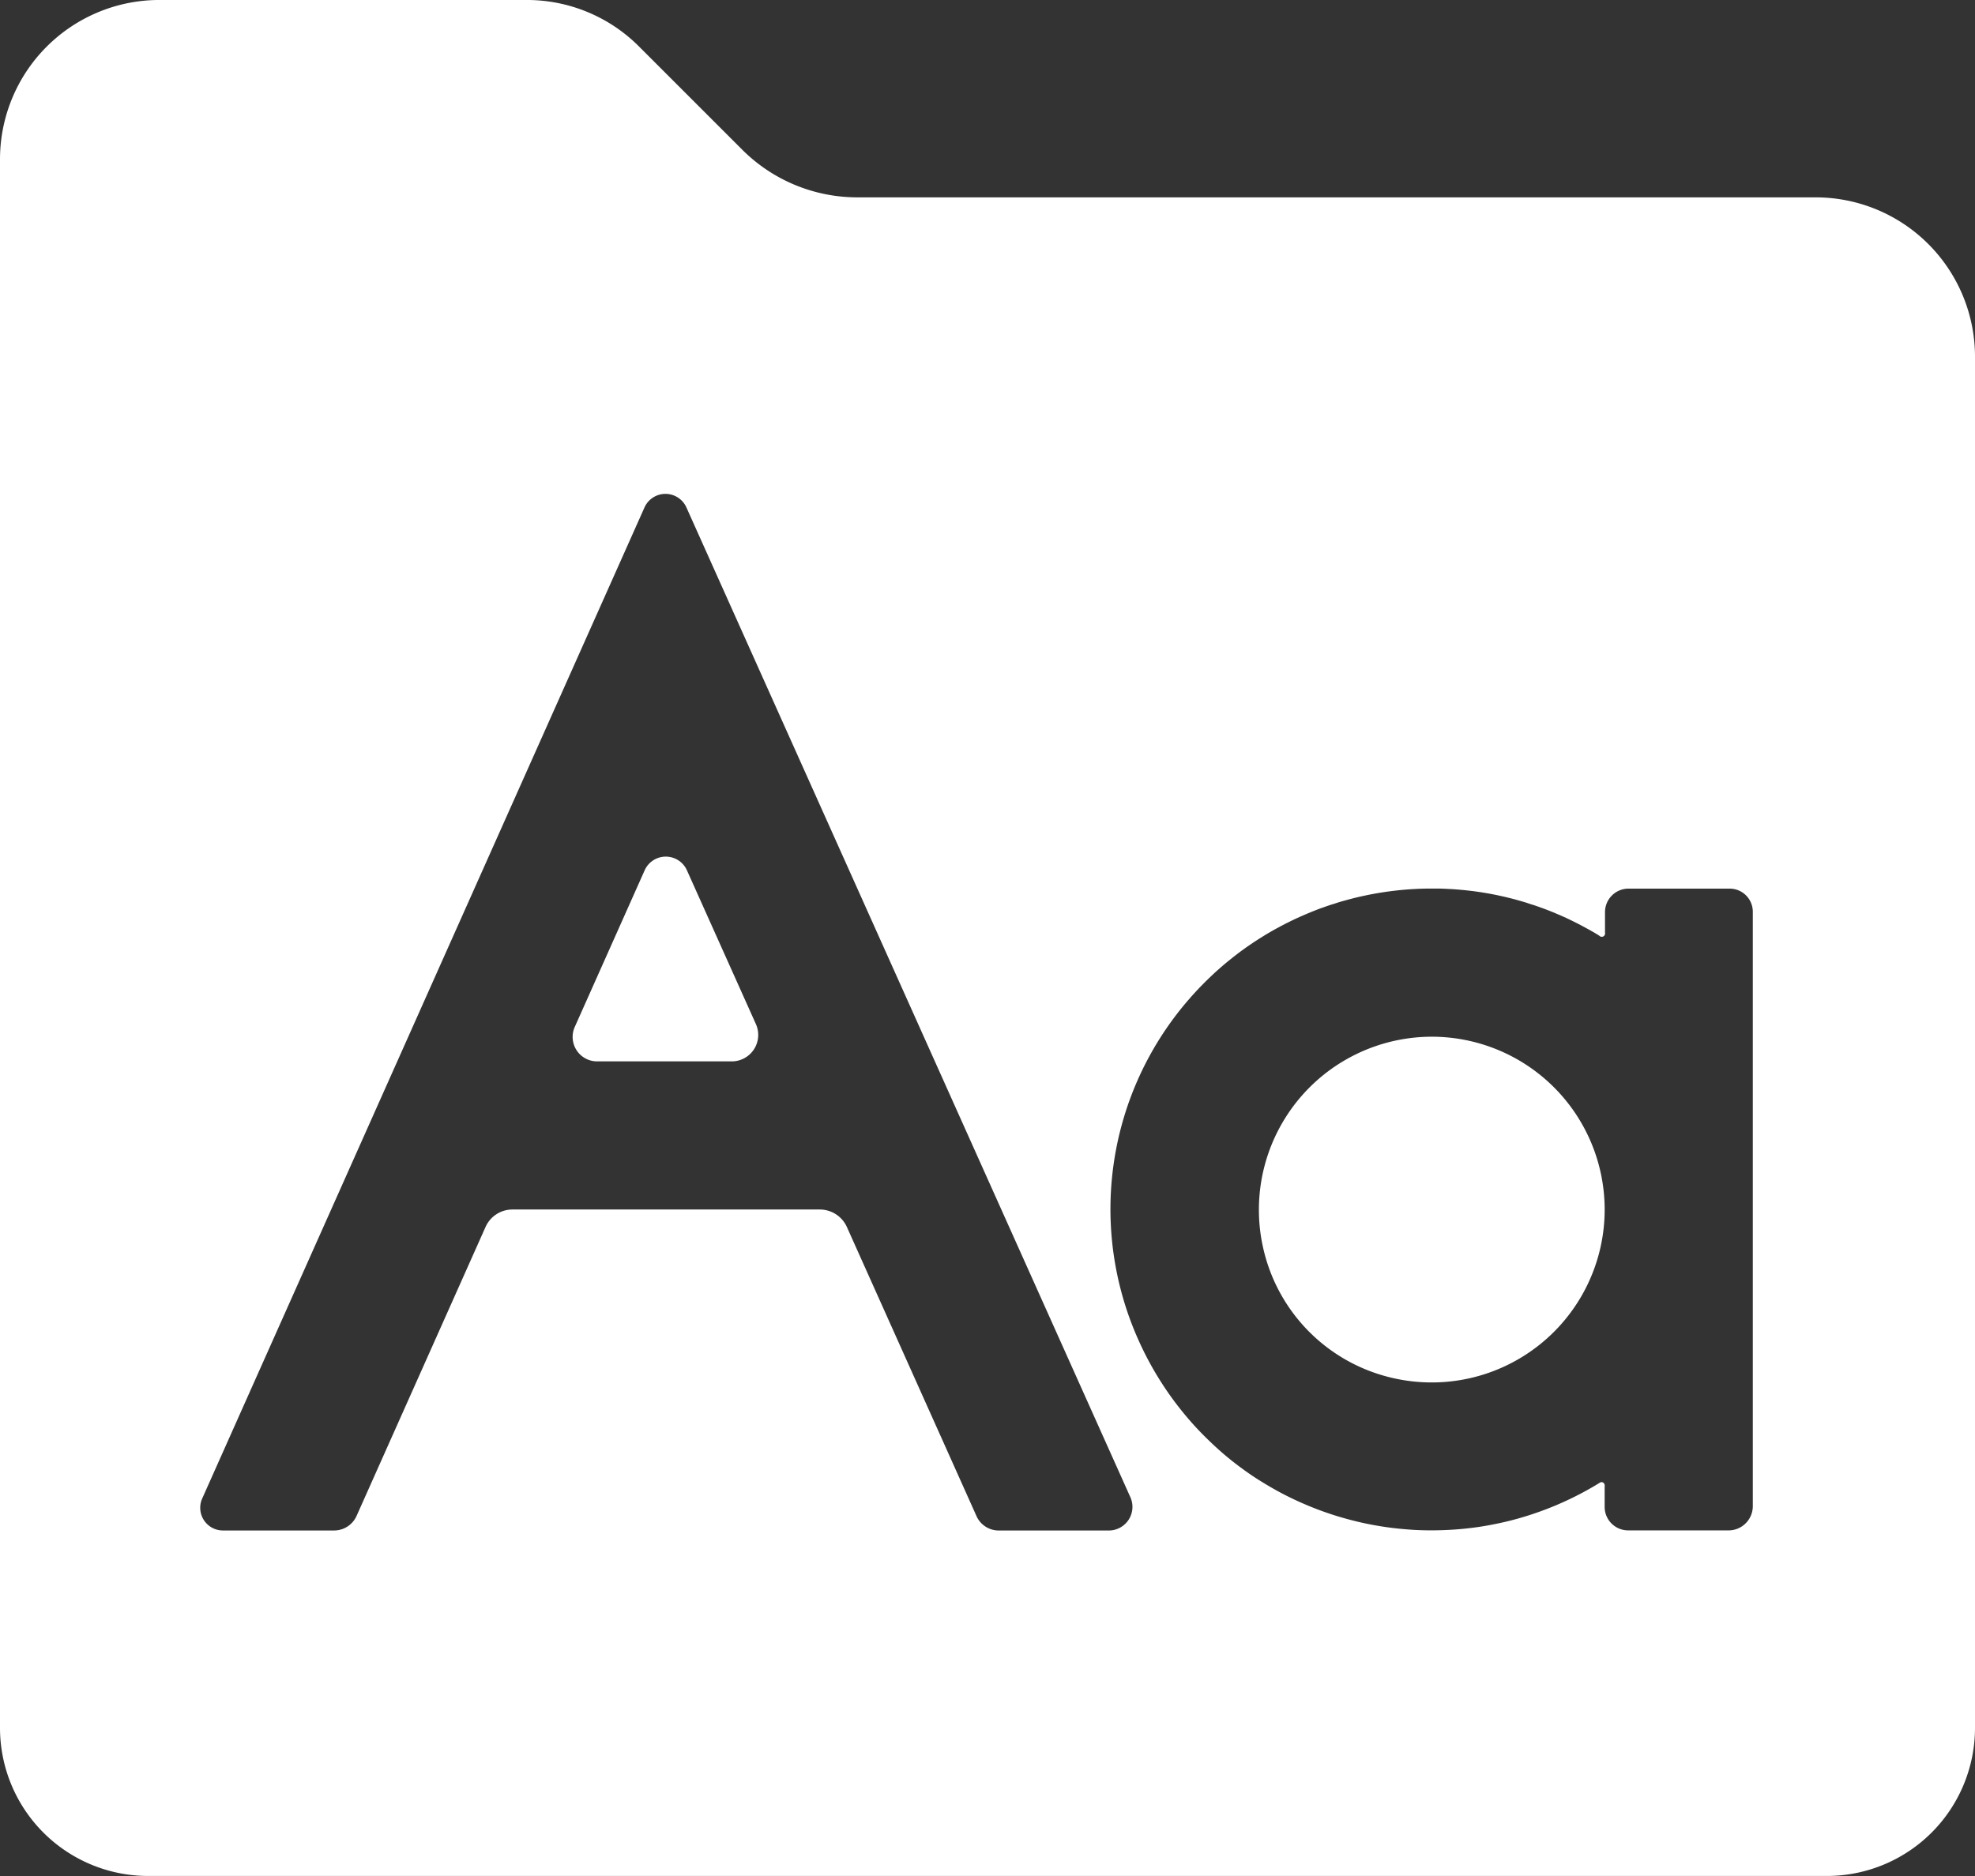
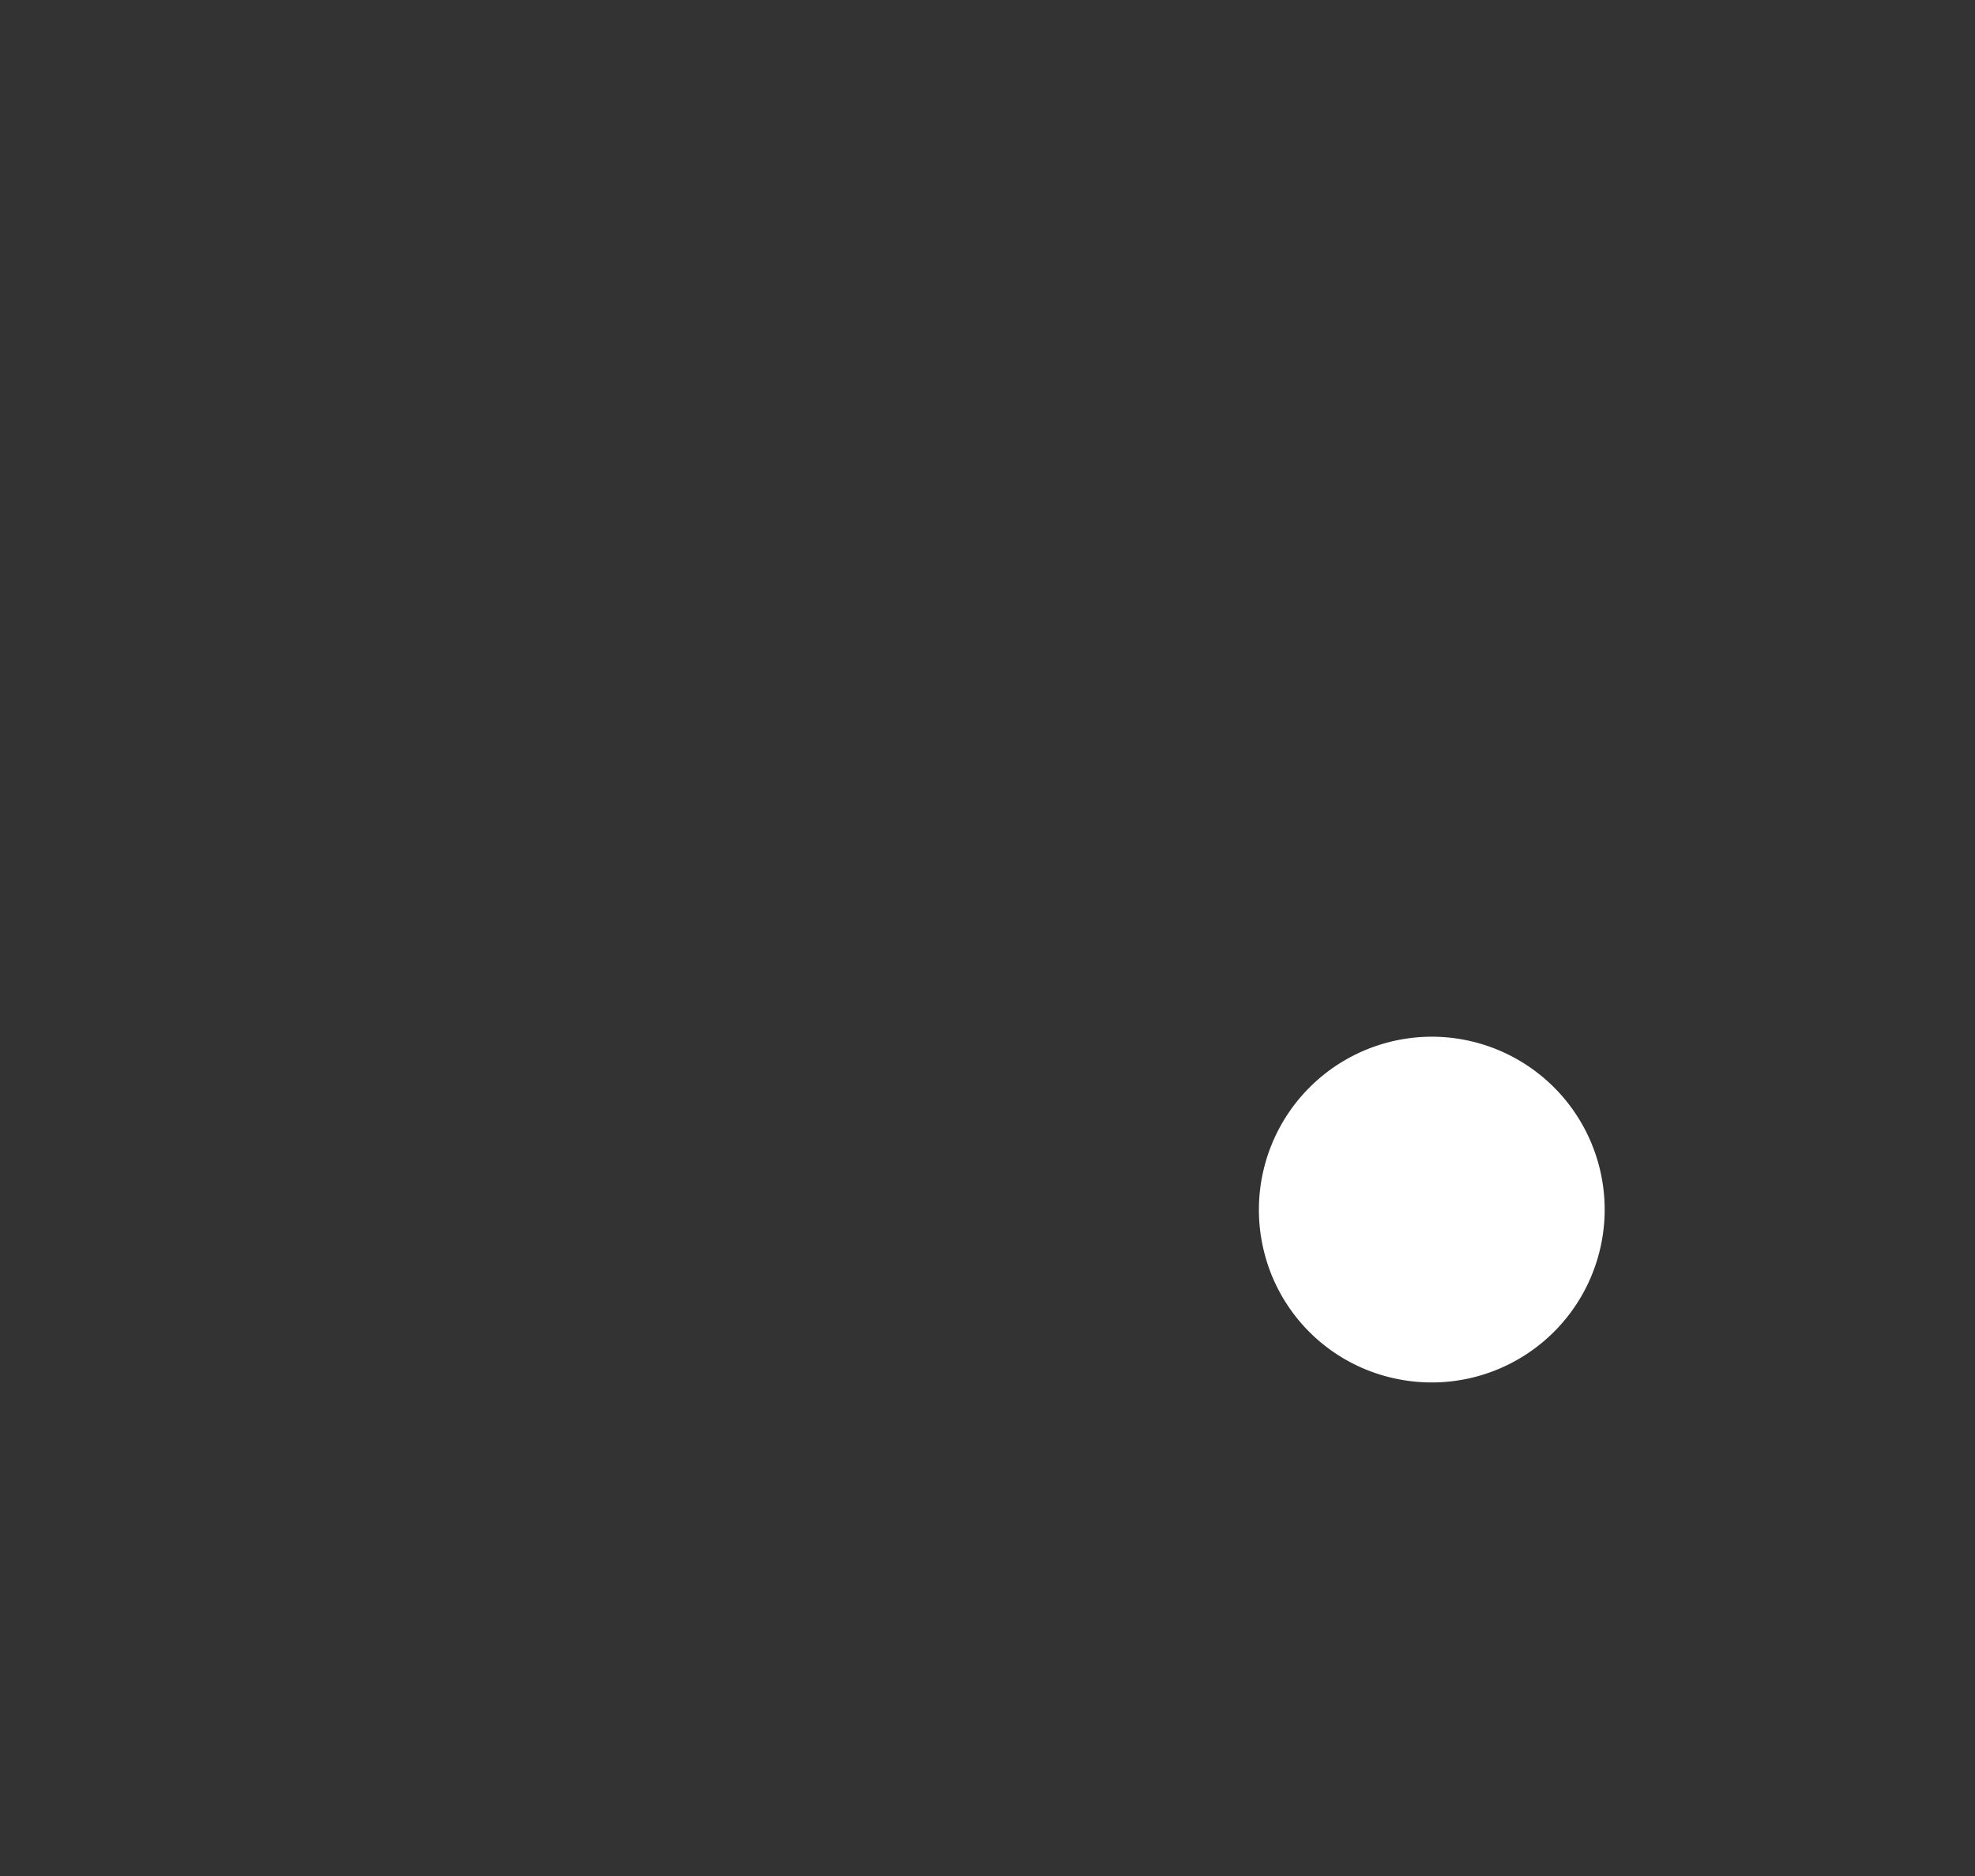
<svg xmlns="http://www.w3.org/2000/svg" width="113.056" height="107.402" viewBox="0 0 113.056 107.402">
  <rect x="0" y="0" width="113.056" height="107.402" fill="#333333" stroke="none" />
  <g id="icon_firm-style" transform="translate(104 -0.001)">
    <g id="Сгруппировать_181" data-name="Сгруппировать 181" transform="translate(-31.935 59.354)">
      <g id="Сгруппировать_180" data-name="Сгруппировать 180">
        <path id="Контур_5359" data-name="Контур 5359" d="M-53.725,33.255a9.906,9.906,0,0,0-9.9,9.913,9.851,9.851,0,0,0,.228,2.108,9.843,9.843,0,0,0,7.543,7.543A9.9,9.9,0,0,0-44.06,45.26a9.855,9.855,0,0,0,.228-2.11A9.9,9.9,0,0,0-53.725,33.255Z" transform="translate(63.624 -33.255)" fill="#fff" />
      </g>
    </g>
    <g id="Сгруппировать_183" data-name="Сгруппировать 183" transform="translate(-104 0.001)">
      <g id="Сгруппировать_182" data-name="Сгруппировать 182">
-         <path id="Контур_5360" data-name="Контур 5360" d="M-61.508,8.575l-5.92-5.92A9.064,9.064,0,0,0-73.836,0H-94.879A9.123,9.123,0,0,0-104,9.122v89.8a8.48,8.48,0,0,0,8.48,8.48H.576a8.479,8.479,0,0,0,8.48-8.476v-78.5A9.124,9.124,0,0,0-.065,11.3H-54.917A9.321,9.321,0,0,1-61.508,8.575Zm5.986,61.672a1.7,1.7,0,0,0-1.547-1h-17.6a1.683,1.683,0,0,0-1.537,1l-7.38,16.537a1.411,1.411,0,0,1-1.287.839H-91.24a1.3,1.3,0,0,1-1.187-1.826c4.419-9.908,25.32-56.744,25.32-56.744a1.315,1.315,0,0,1,2.4,0l25.414,56.665a1.353,1.353,0,0,1-1.237,1.906h-6.293a1.393,1.393,0,0,1-1.278-.823C-49.648,83.348-55.522,70.247-55.522,70.247Zm50.456,17.37H-10.8a1.344,1.344,0,0,1-1.344-1.342v-1.1a1.234,1.234,0,0,0,0-.162.193.193,0,0,0-.093-.136.184.184,0,0,0-.137-.014.2.2,0,0,0-.061.032.33.33,0,0,1-.059.037l-.07.043-.141.084q-.7.415-1.437.767t-1.474.626q-.739.278-1.5.491t-1.526.355c-.509.1-1.023.171-1.537.223s-1.028.082-1.544.091-1.026,0-1.539-.037-1.021-.089-1.528-.166-1.008-.173-1.5-.291-.992-.257-1.478-.416-.967-.339-1.44-.539-.939-.418-1.394-.657-.9-.5-1.34-.776-.864-.578-1.278-.894-.817-.653-1.2-1.007-.769-.732-1.128-1.121-.71-.807-1.039-1.232-.646-.876-.939-1.335a18.324,18.324,0,0,1-1.3-2.41,18.313,18.313,0,0,1,2.8-19.421l.109-.125c.075-.087.15-.173.227-.257s.155-.17.232-.252.157-.166.236-.246.159-.162.241-.243.161-.157.243-.236.164-.155.246-.232.166-.15.25-.225.168-.148.253-.221.171-.145.257-.214.173-.141.261-.211.175-.137.262-.205.177-.134.266-.2l.27-.195c.091-.062.182-.127.273-.187s.182-.125.275-.184.184-.12.277-.178.187-.116.28-.173.189-.112.284-.168.189-.109.286-.162l.287-.157c.1-.052.195-.1.291-.152l.293-.146c.1-.048.2-.095.295-.141l.3-.136c.1-.043.2-.087.3-.129s.2-.084.3-.125.2-.08.3-.12.2-.077.305-.112.2-.073.307-.109.205-.07.307-.1.207-.066.311-.1.207-.062.311-.091.209-.059.312-.086.211-.055.314-.082l.316-.075c.105-.023.211-.046.316-.068s.212-.045.318-.064.212-.041.318-.059.214-.036.319-.052.214-.034.321-.048.214-.029.321-.041.214-.025.321-.036.214-.021.323-.03.214-.018.323-.025.214-.012.323-.018.216-.011.323-.014.216-.005.325-.007.216,0,.323,0,.218,0,.325,0,.218.005.325.009l.325.016c.109.005.216.012.325.021s.216.016.325.027.216.02.323.032l.325.037c.107.014.214.029.323.045s.214.032.323.05.214.036.321.055.216.041.323.062.214.045.319.068.214.046.321.073.212.052.319.079.212.055.318.086.212.059.318.091.211.062.316.1.211.068.316.1l.314.109c.1.037.209.075.312.114s.207.08.311.121.207.082.309.127.207.087.309.132l.307.137.3.145.3.15c.1.052.2.1.3.157l.3.162c.1.055.2.111.3.168s.2.116.294.175a1.175,1.175,0,0,1,.13.091.2.2,0,0,0,.182,0,.2.2,0,0,0,.093-.218V52.222A1.346,1.346,0,0,1-10.8,50.876H-5A1.324,1.324,0,0,1-3.663,52.2c0,5.7,0,28.2,0,34.03A1.39,1.39,0,0,1-5.066,87.618Z" transform="translate(104 -0.001)" fill="#fff" />
-       </g>
+         </g>
    </g>
    <g id="Сгруппировать_185" data-name="Сгруппировать 185" transform="translate(-71.226 49.045)">
      <g id="Сгруппировать_184" data-name="Сгруппировать 184">
-         <path id="Контур_5361" data-name="Контур 5361" d="M-81.51,28.263l-4.005,8.976A1.4,1.4,0,0,0-84.239,39.2h7.716a1.514,1.514,0,0,0,1.381-2.135l-3.95-8.808A1.325,1.325,0,0,0-81.51,28.263Z" transform="translate(85.638 -27.479)" fill="#fff" />
-       </g>
+         </g>
    </g>
  </g>
</svg>